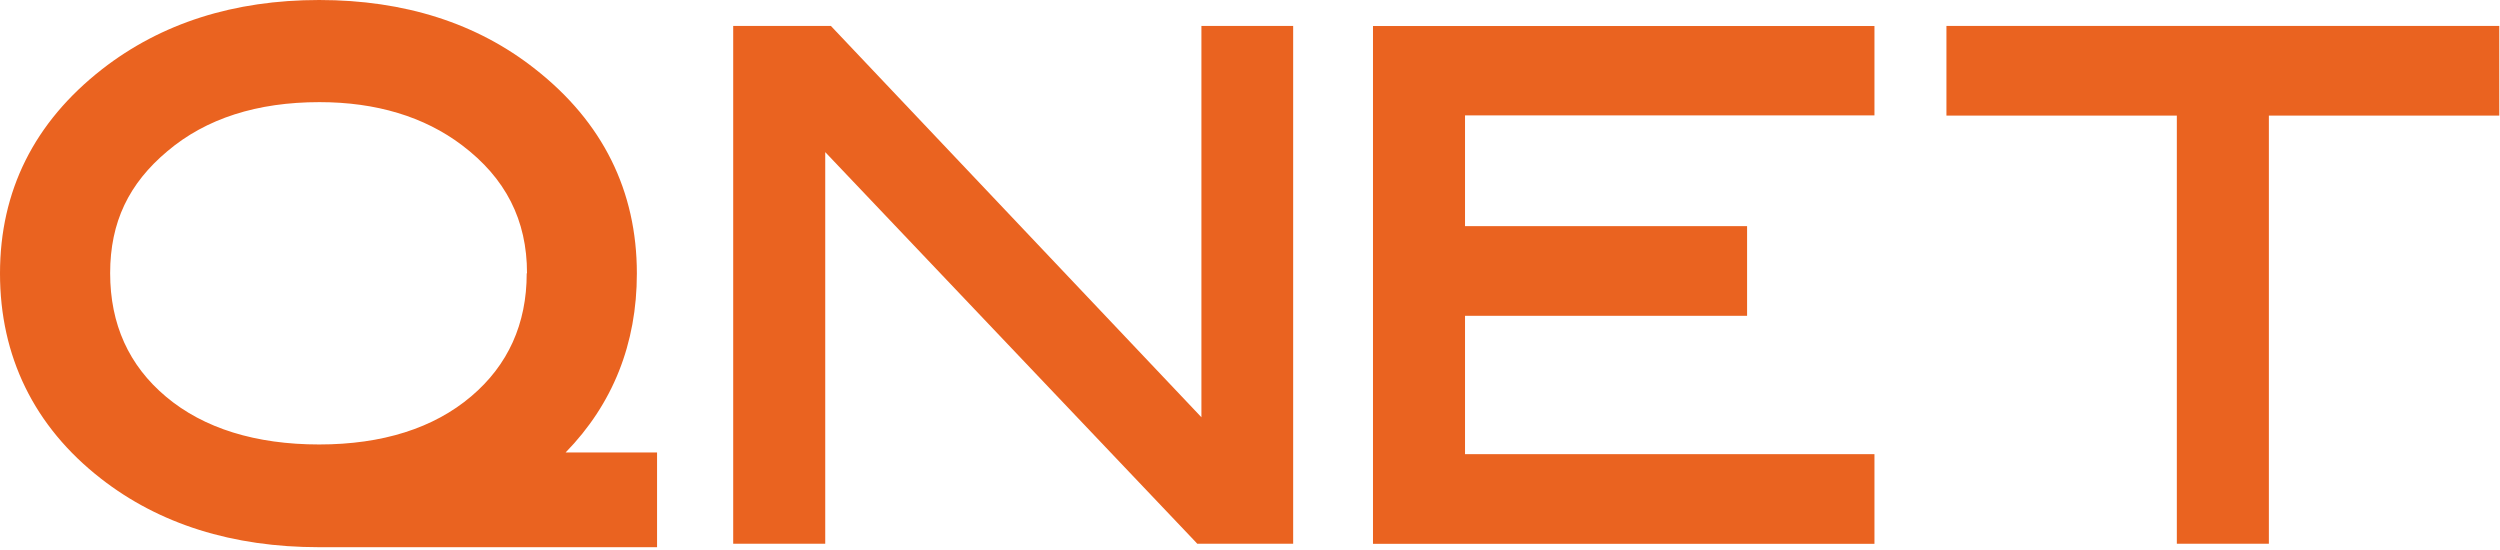
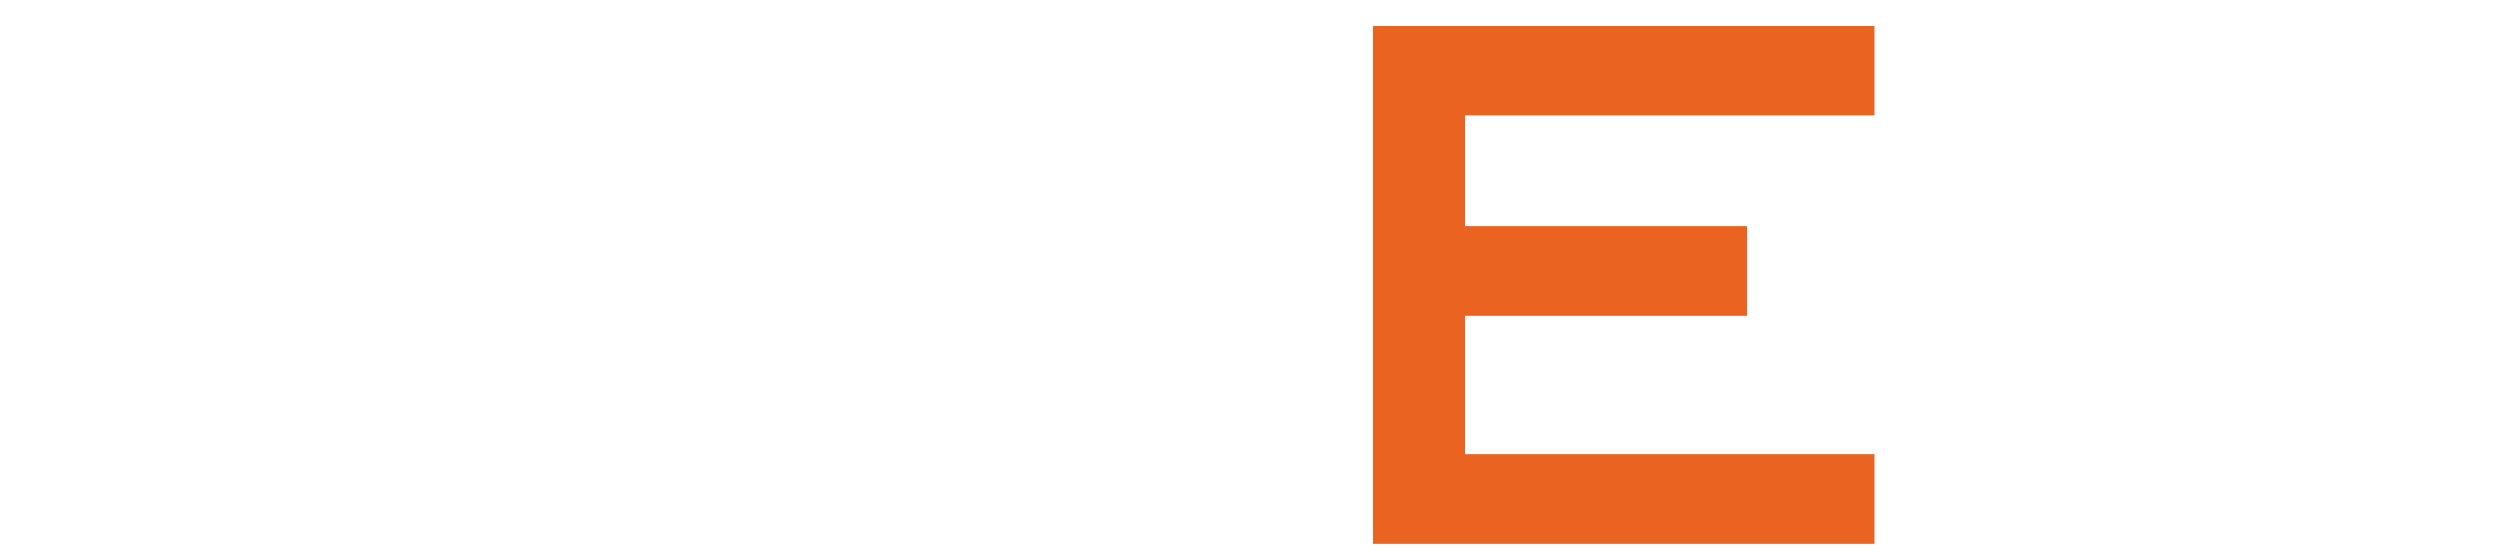
<svg xmlns="http://www.w3.org/2000/svg" width="632" height="139" viewBox="0 0 632 139" fill="none">
-   <path d="M303.718 105.481L210.046 6.555H185.352V137.456H208.619V38.454L301.616 136.33L302.667 137.456H326.911V6.555H303.718V105.481Z" fill="#EA6320" />
  <path d="M347.09 137.479H473.863V114.812H370.358V79.835H441.663V57.167H370.358V29.171H473.863V6.578H347.09V137.479Z" fill="#EA6320" />
-   <path d="M492.059 6.555V29.222H550.303V137.456H573.571V29.222H631.816V6.555H492.059Z" fill="#EA6320" />
-   <path d="M142.985 114.388C154.919 102.154 160.999 86.917 160.999 69.128C160.999 48.262 152.367 30.849 135.329 17.488C120.618 5.855 102.229 0 80.687 0C59.146 0 40.756 5.855 25.82 17.488C8.632 30.924 0 48.262 0 69.128C0 89.995 8.557 107.783 25.52 120.993C40.231 132.477 58.77 138.332 80.687 138.332H166.103V114.388H143.06H142.985ZM133.153 69.128C133.153 81.888 128.424 92.321 119.117 100.202C109.66 108.234 96.675 112.362 80.687 112.362C64.7 112.362 51.49 108.309 41.957 100.277C32.575 92.396 27.846 81.963 27.846 69.053C27.846 56.143 32.575 46.386 42.333 38.205C52.09 29.948 65 25.82 80.762 25.82C95.098 25.82 107.258 29.498 116.79 36.703C127.824 45.035 133.228 55.618 133.228 69.053L133.153 69.128Z" fill="#EA6320" />
</svg>